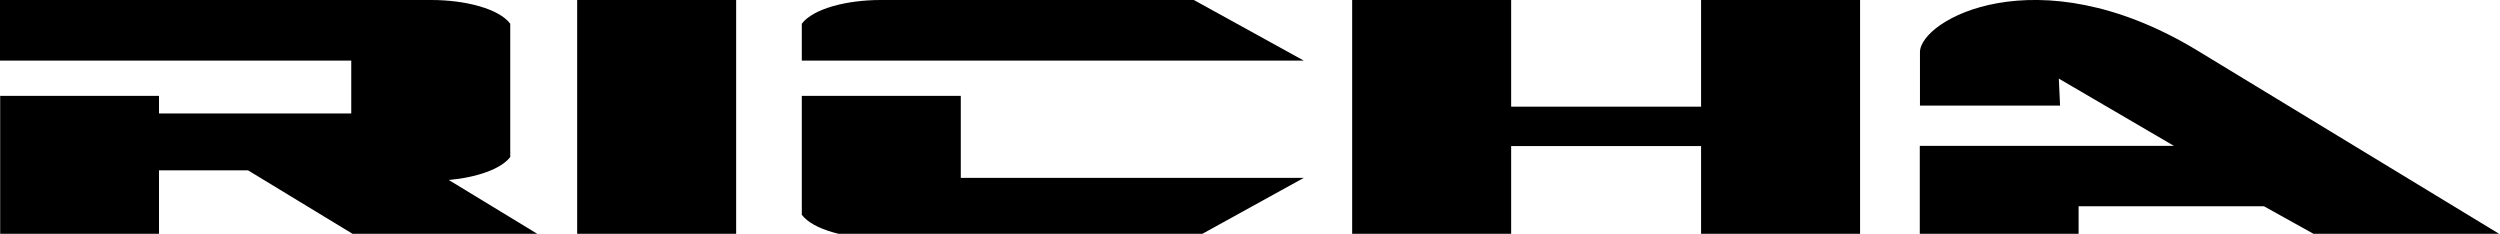
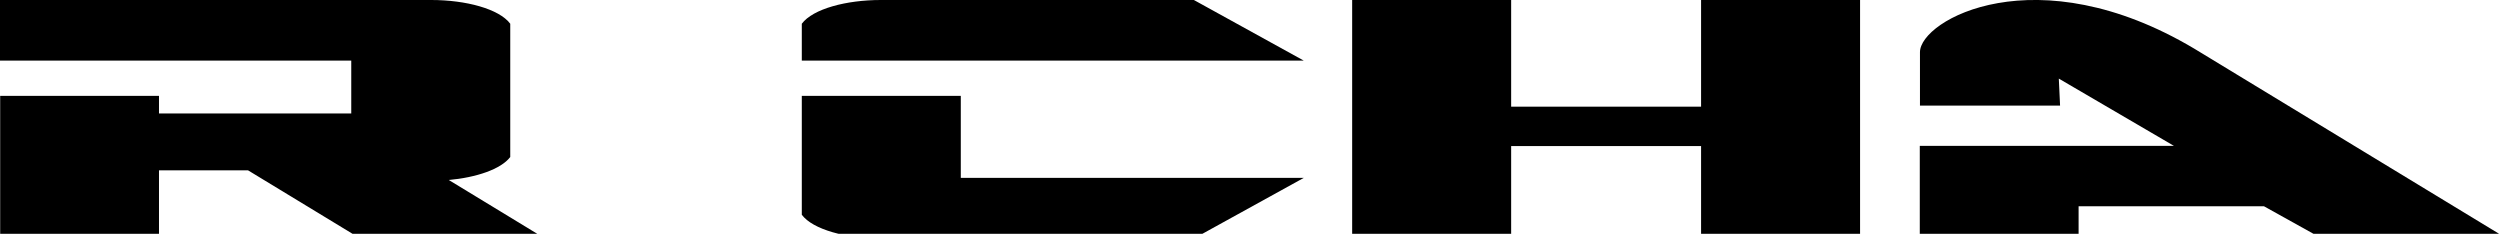
<svg xmlns="http://www.w3.org/2000/svg" width="139" height="13" viewBox="0 0 139 13" fill="none">
  <path d="M139.37 13.261H129.1L125.88 11.47H115.57V13.261H106.74V8.11H120.87L114.47 4.37L114.54 5.87H106.75V2.9C106.75 1.11 113.22 -2.52 122.01 2.71L139.38 13.261H139.37Z" fill="black" />
-   <path d="M40.93 0H32.09V13.26H40.93V0Z" fill="black" />
  <path d="M75.18 0H84.02V13.26H75.18V0ZM94.58 0V5.93H84.02V8.12H94.58V13.26H103.42V0H94.58Z" fill="black" />
  <path d="M53.42 9.89H72.49L66.38 13.26H48.97C47.06 13.26 45.2 12.77 44.58 11.94V5.33H53.42V9.89ZM66.38 0H48.97C47.06 0 45.2 0.49 44.58 1.32V3.37H72.49L66.38 0Z" fill="black" />
  <path d="M24.94 10L30.3 13.26H20.03L13.79 9.47H8.84V13.26H0.01V5.33H8.84V6.31H19.53V3.37H0V0H23.98C25.89 0 27.75 0.49 28.37 1.32V8.73C27.85 9.41 26.48 9.87 24.93 10.01L24.94 10Z" fill="black" />
</svg>